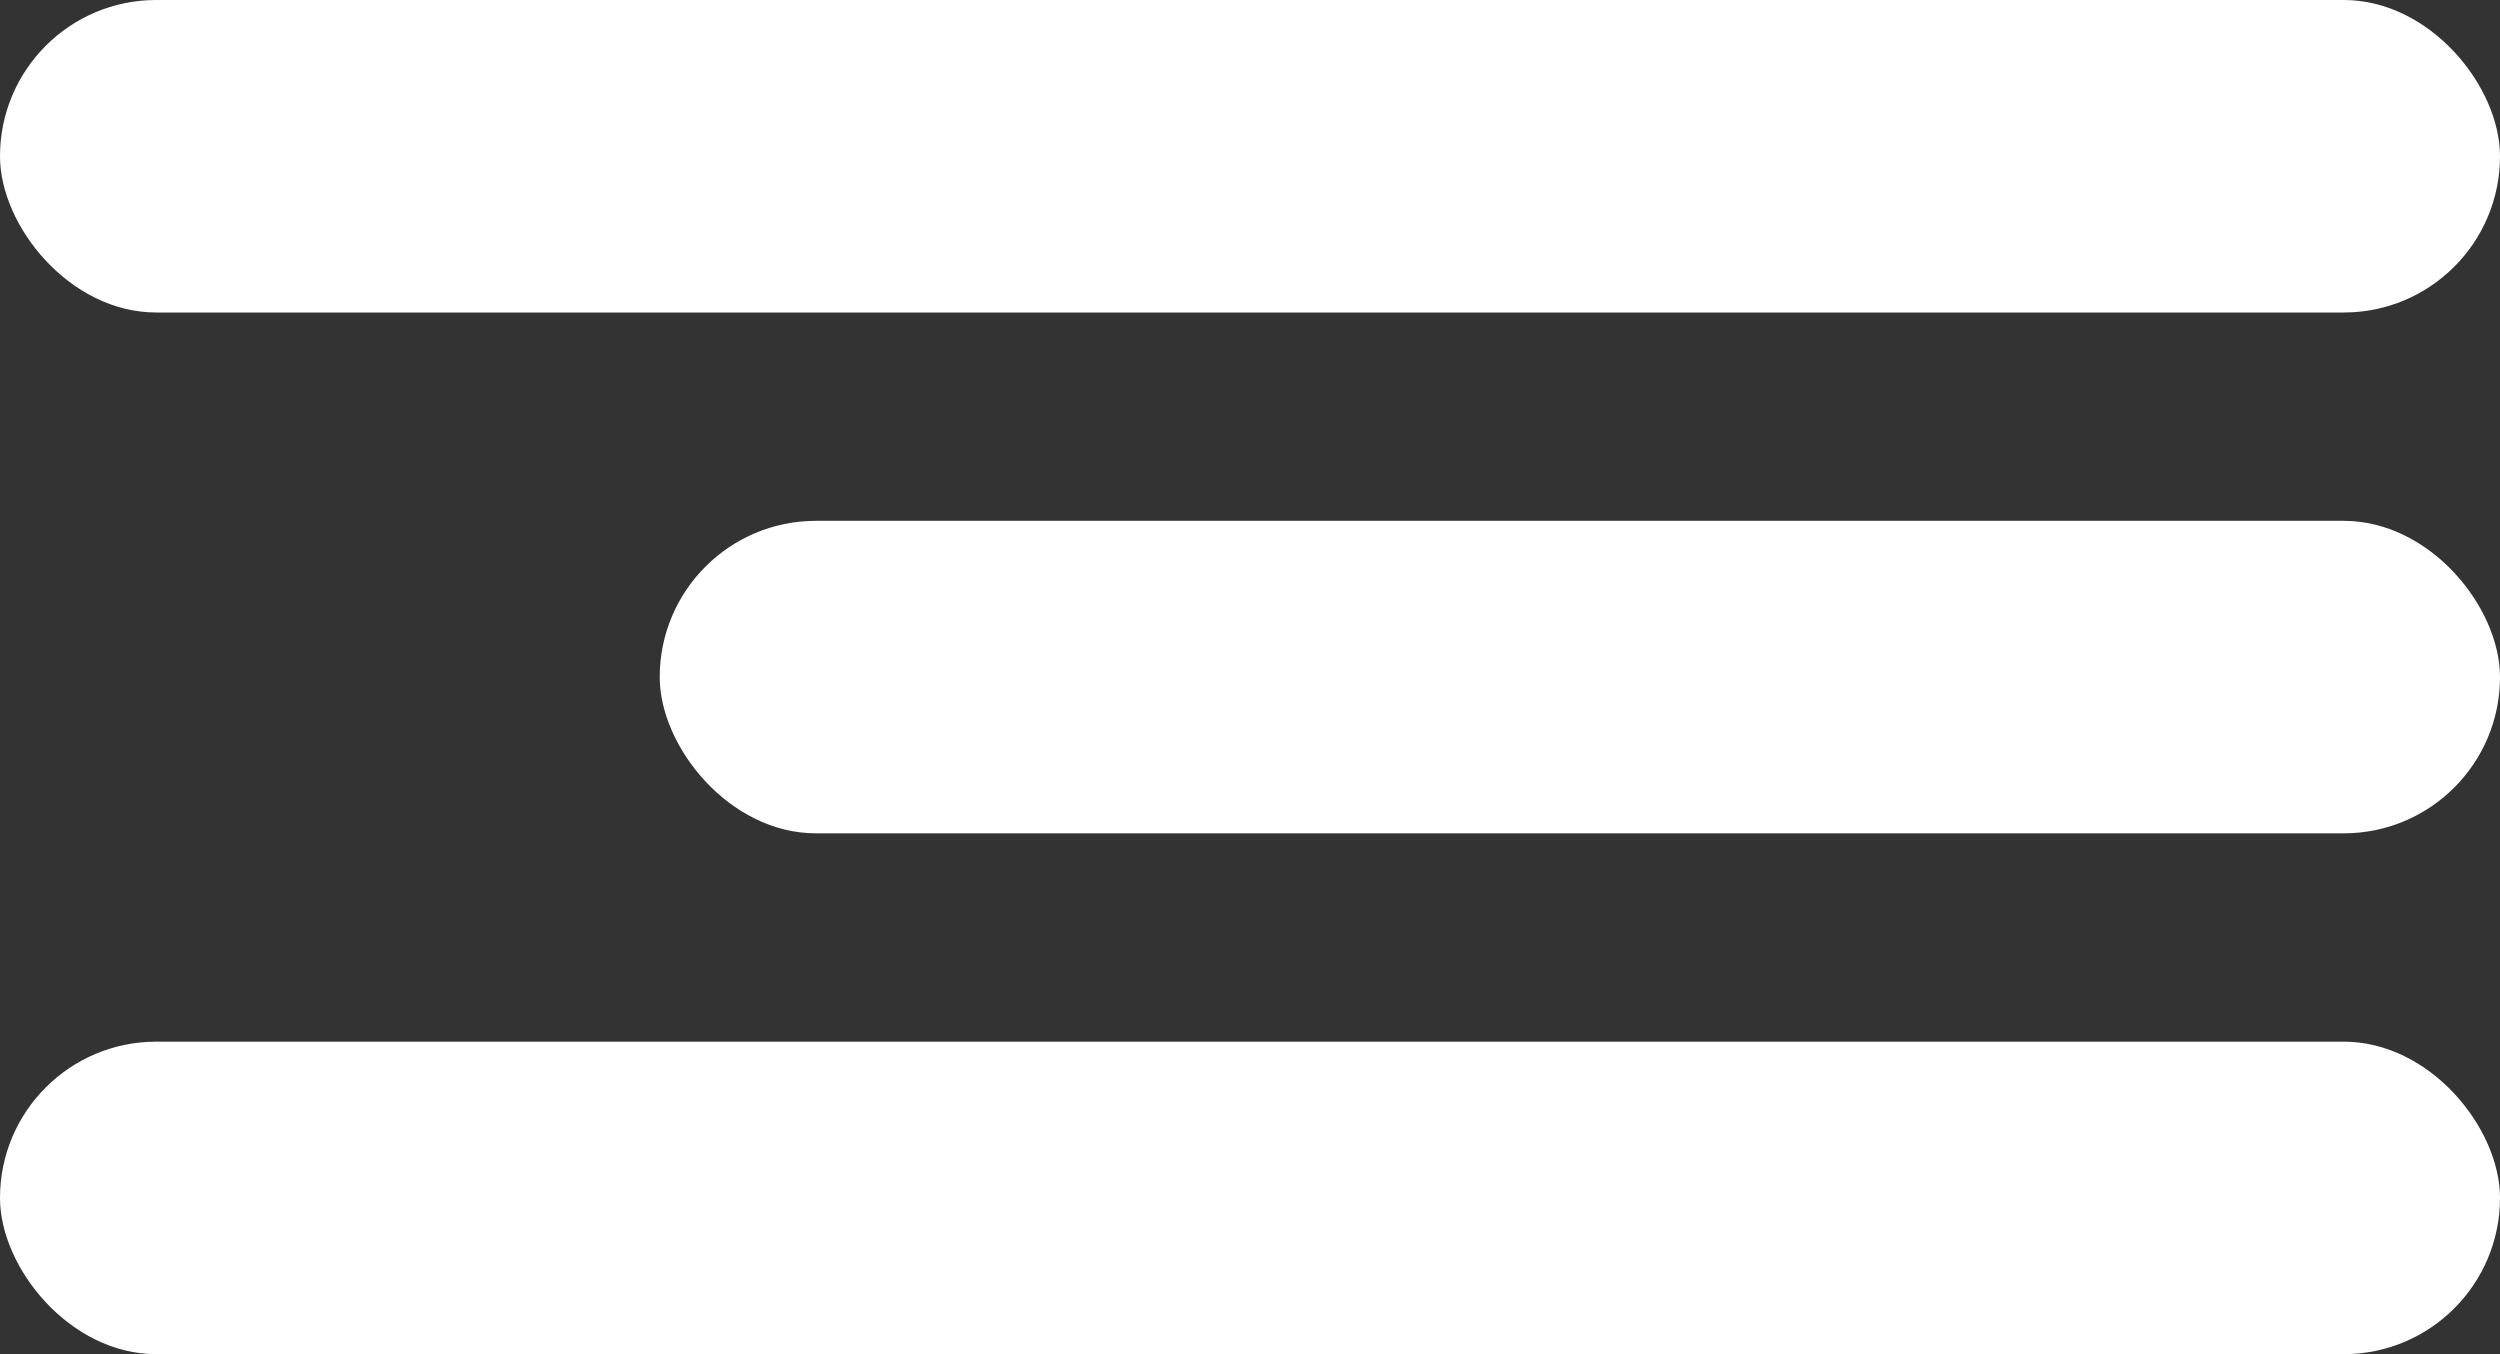
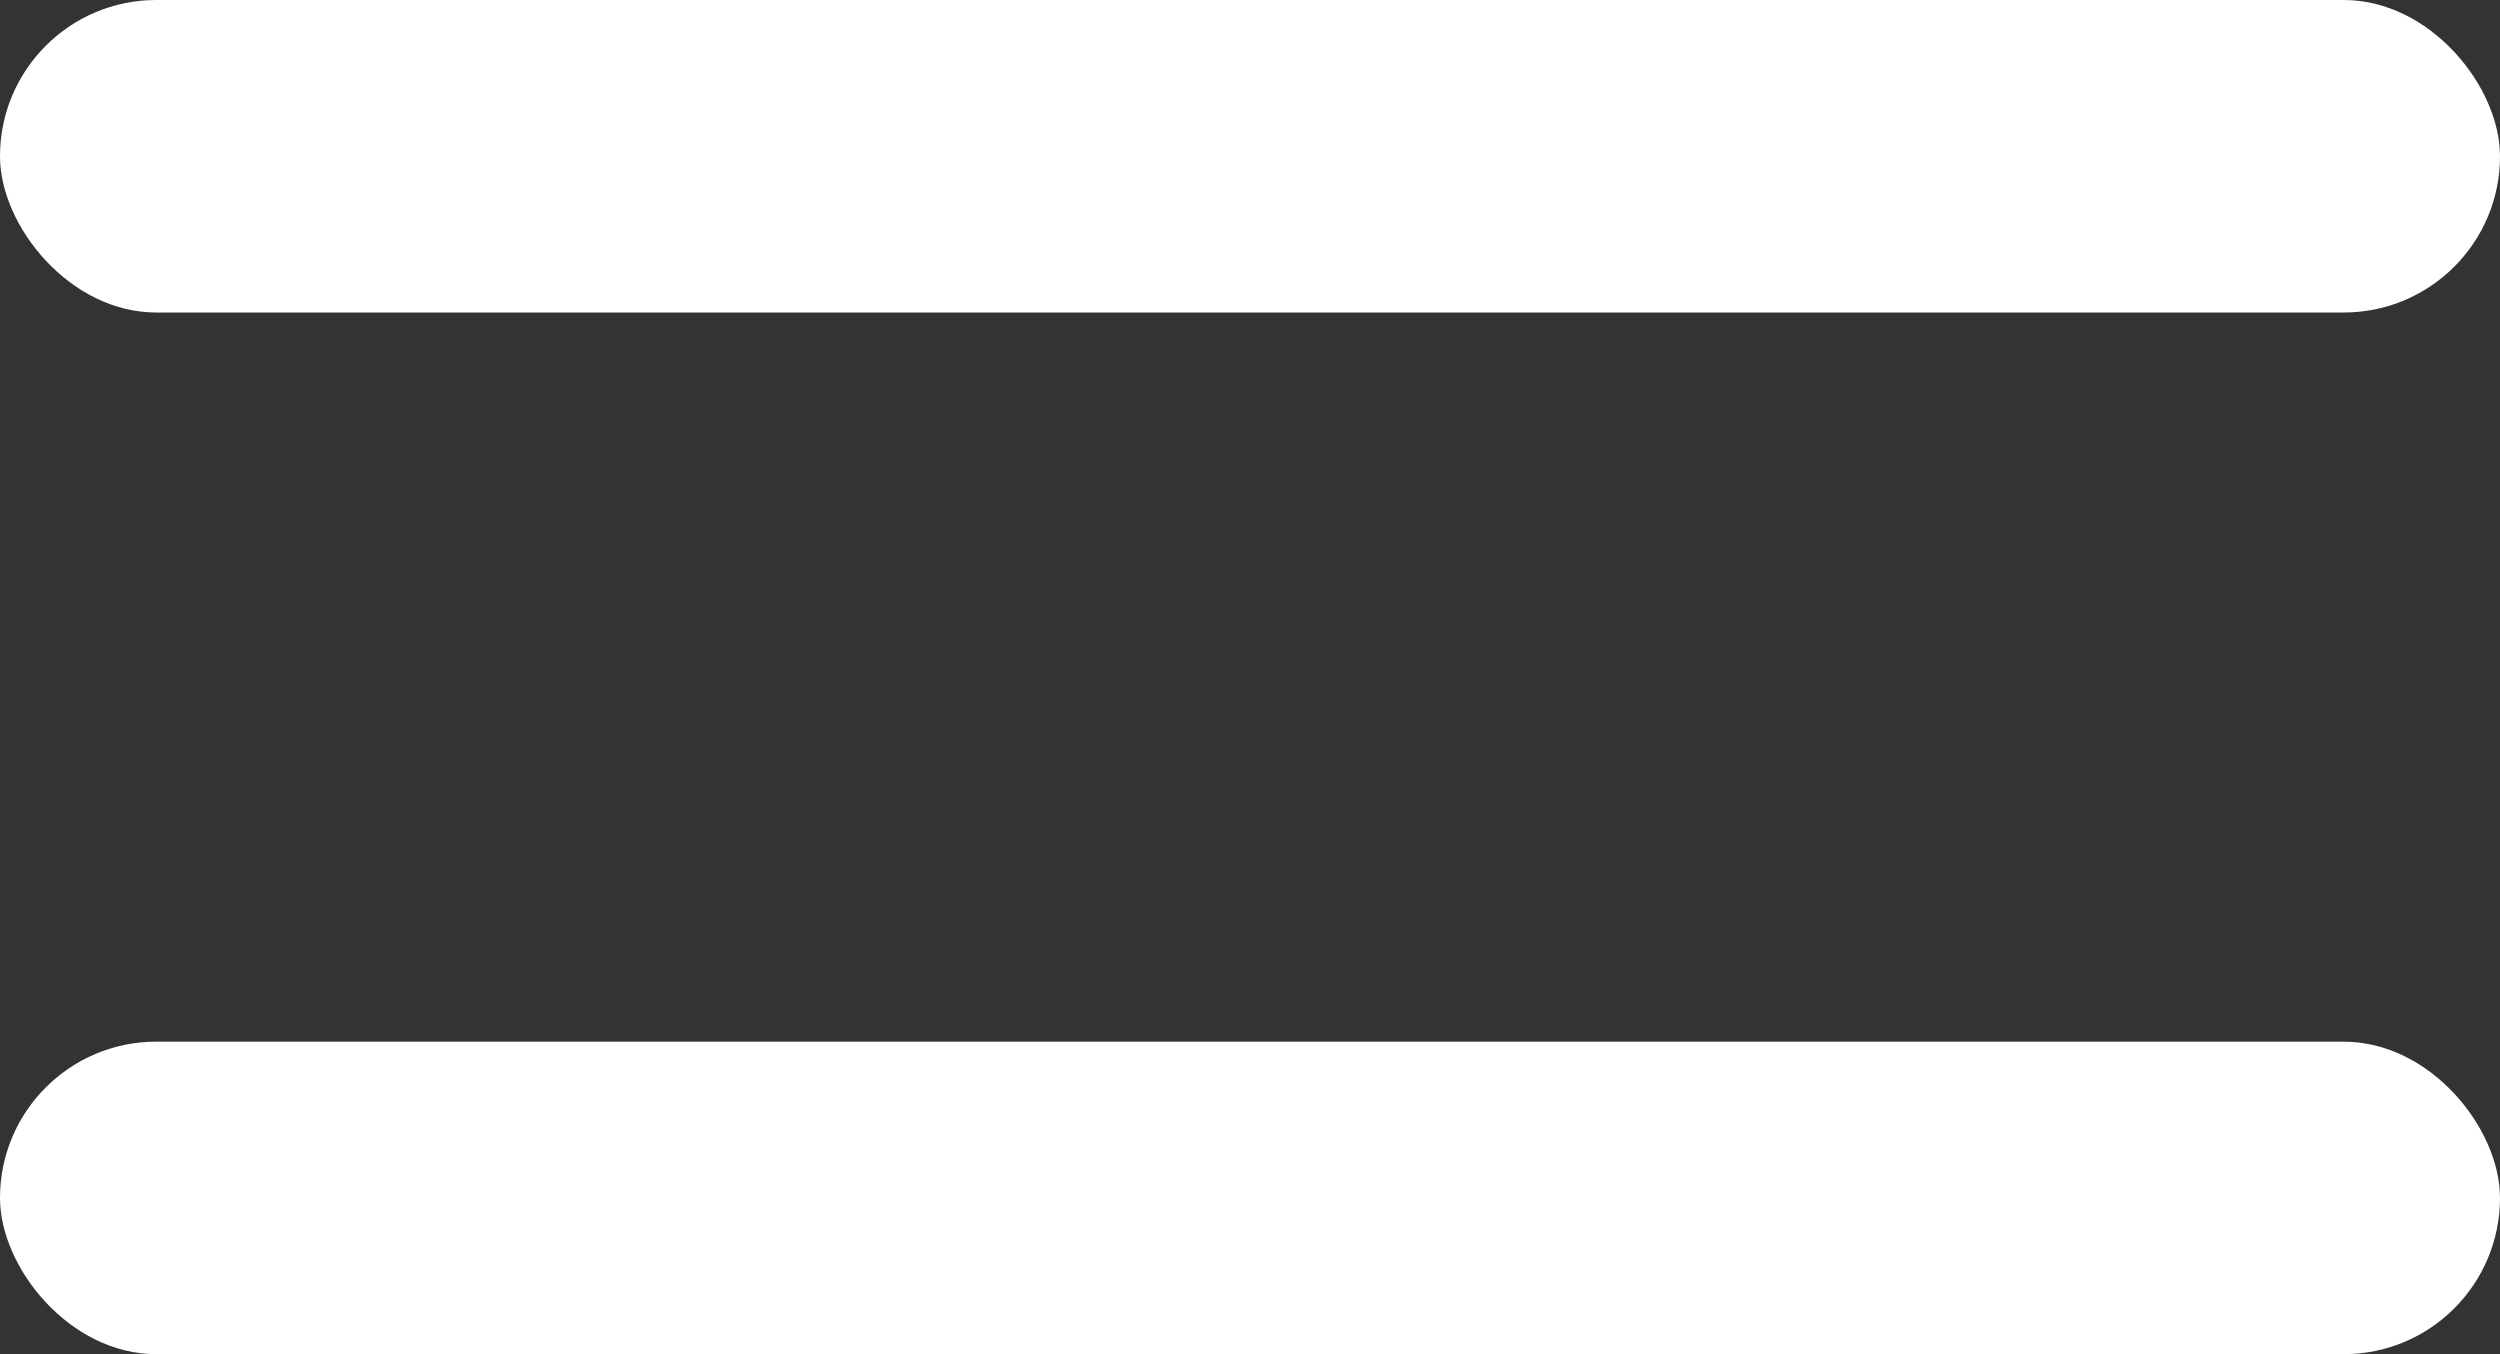
<svg xmlns="http://www.w3.org/2000/svg" width="72" height="39" viewBox="0 0 72 39">
  <rect x="0" y="0" width="72" height="39" fill="#333333" stroke="none" />
  <g id="Gruppe_10" data-name="Gruppe 10" transform="translate(-1725 -63)">
    <rect id="Rechteck_25" data-name="Rechteck 25" width="72" height="9" rx="4.5" transform="translate(1725 63)" fill="#fff" />
-     <rect id="Rechteck_26" data-name="Rechteck 26" width="53" height="9" rx="4.5" transform="translate(1744 78)" fill="#fff" />
    <rect id="Rechteck_27" data-name="Rechteck 27" width="72" height="9" rx="4.5" transform="translate(1725 93)" fill="#fff" />
  </g>
</svg>